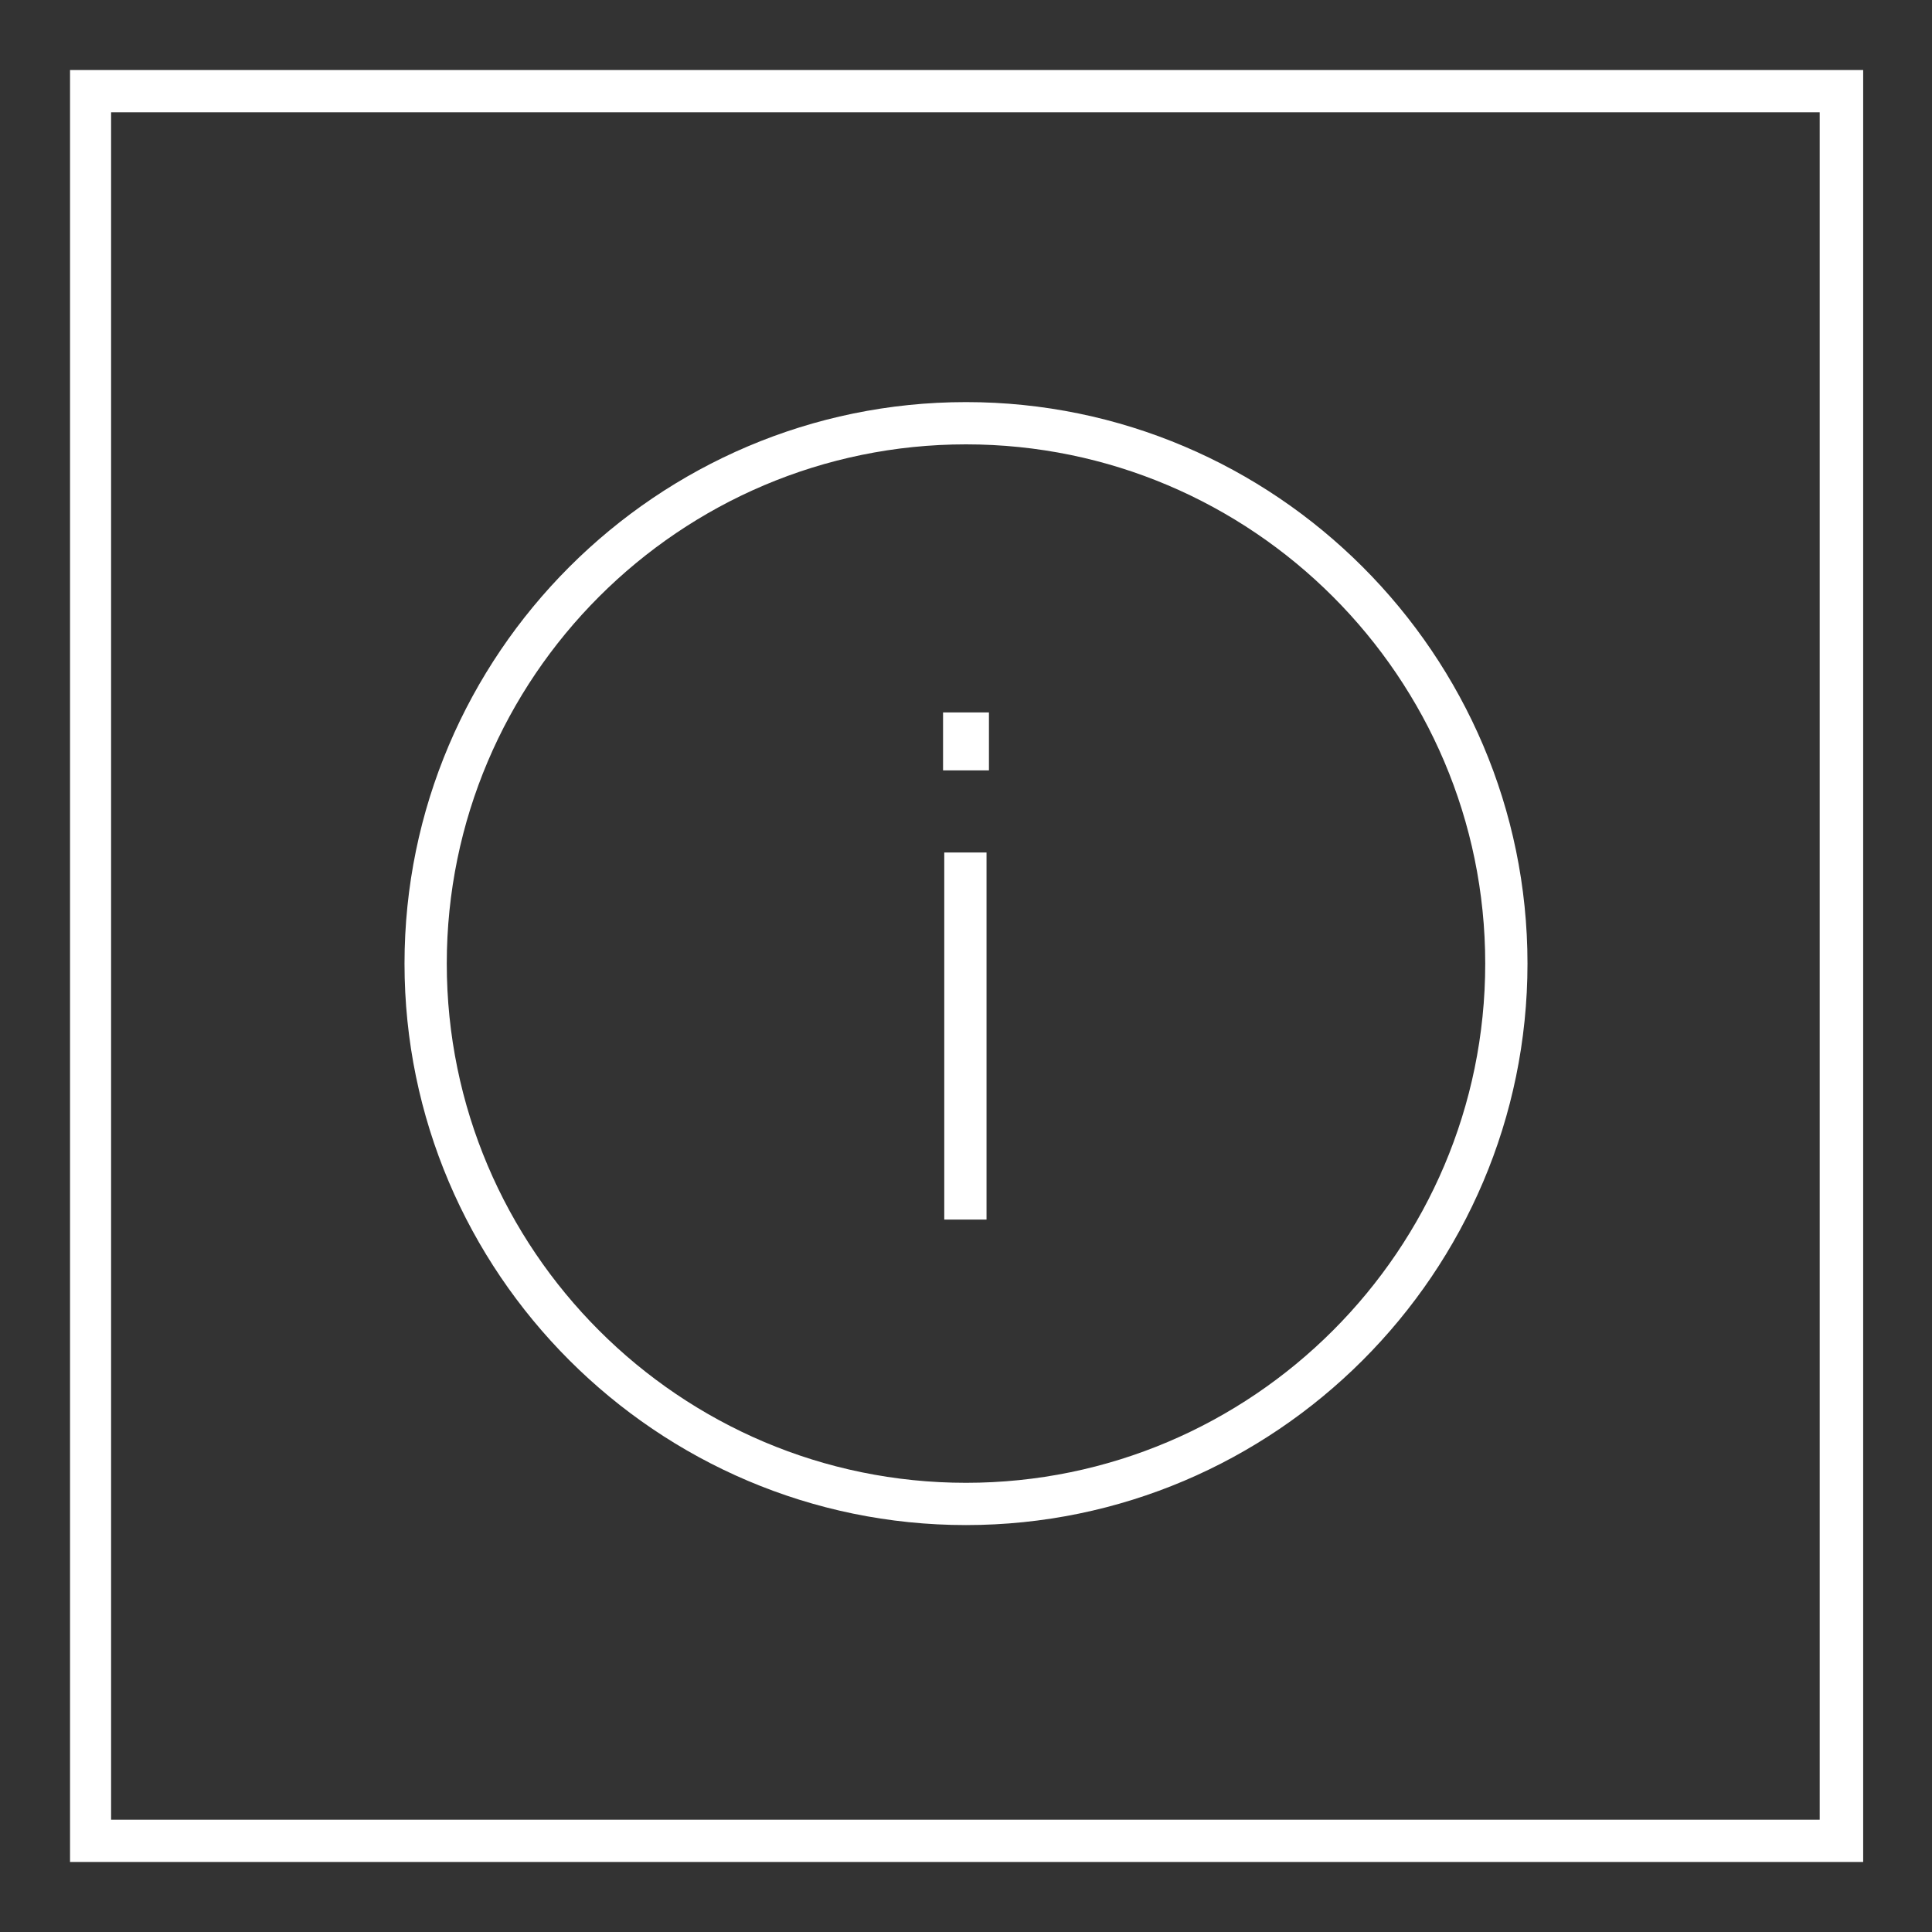
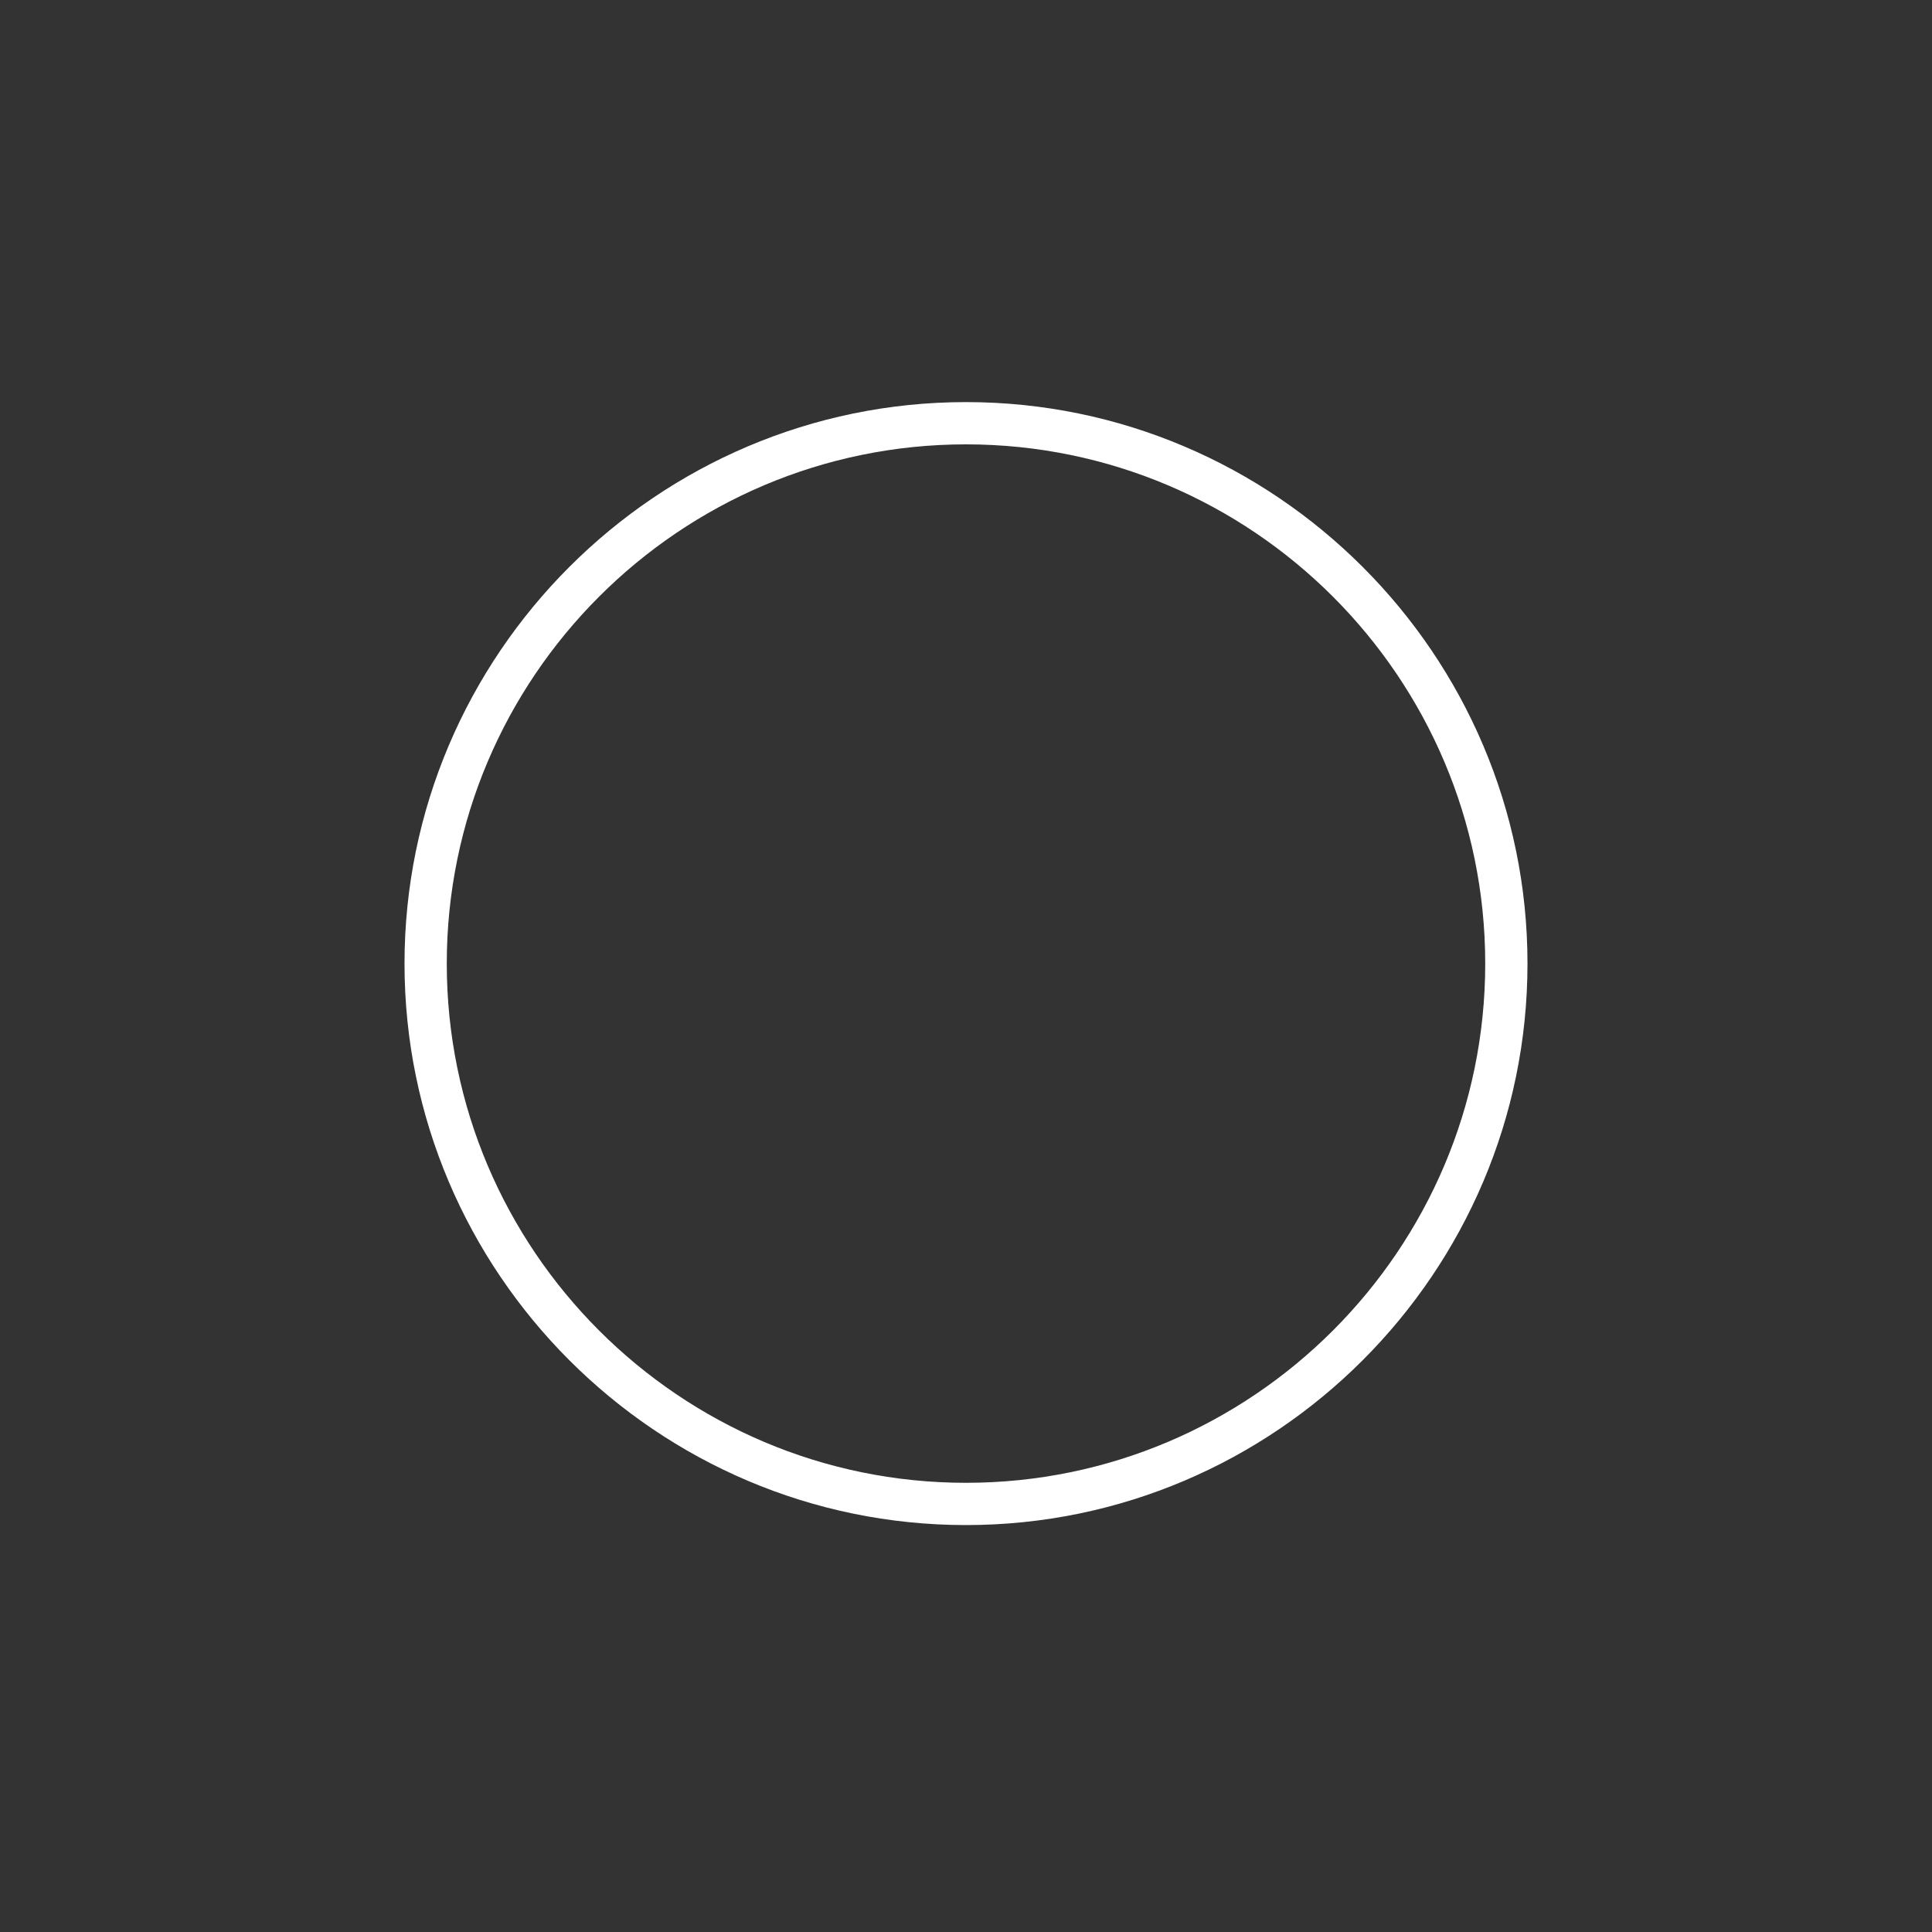
<svg xmlns="http://www.w3.org/2000/svg" version="1.1" id="Ebene_1" x="0px" y="0px" viewBox="0 0 160 160" style="enable-background:new 0 0 160 160;" xml:space="preserve">
  <rect x="0" y="0" width="160" height="160" fill="#333333" stroke="none" />
  <style type="text/css">
	.st0{fill:#FFFFFF;}
</style>
  <path class="st0" d="M80,126.3c-25.6,0-46.5-20.9-46.5-46.5S54.4,33.3,80,33.3s46.5,20.9,46.5,46.5S105.6,126.3,80,126.3z M80,36.8  c-23.7,0-43,19.3-43,43c0,23.7,19.3,43,43,43s43-19.3,43-43C123,56.1,103.7,36.8,80,36.8z" />
-   <path class="st0" d="M154.2,154.2H5.8V5.8h148.5V154.2z M9.2,150.7h141.5V9.3H9.2V150.7z" />
  <g>
-     <path class="st0" d="M78.1,59h3.8v4.8h-3.8V59z M78.2,70.6h3.5V101h-3.5V70.6z" />
-   </g>
+     </g>
</svg>